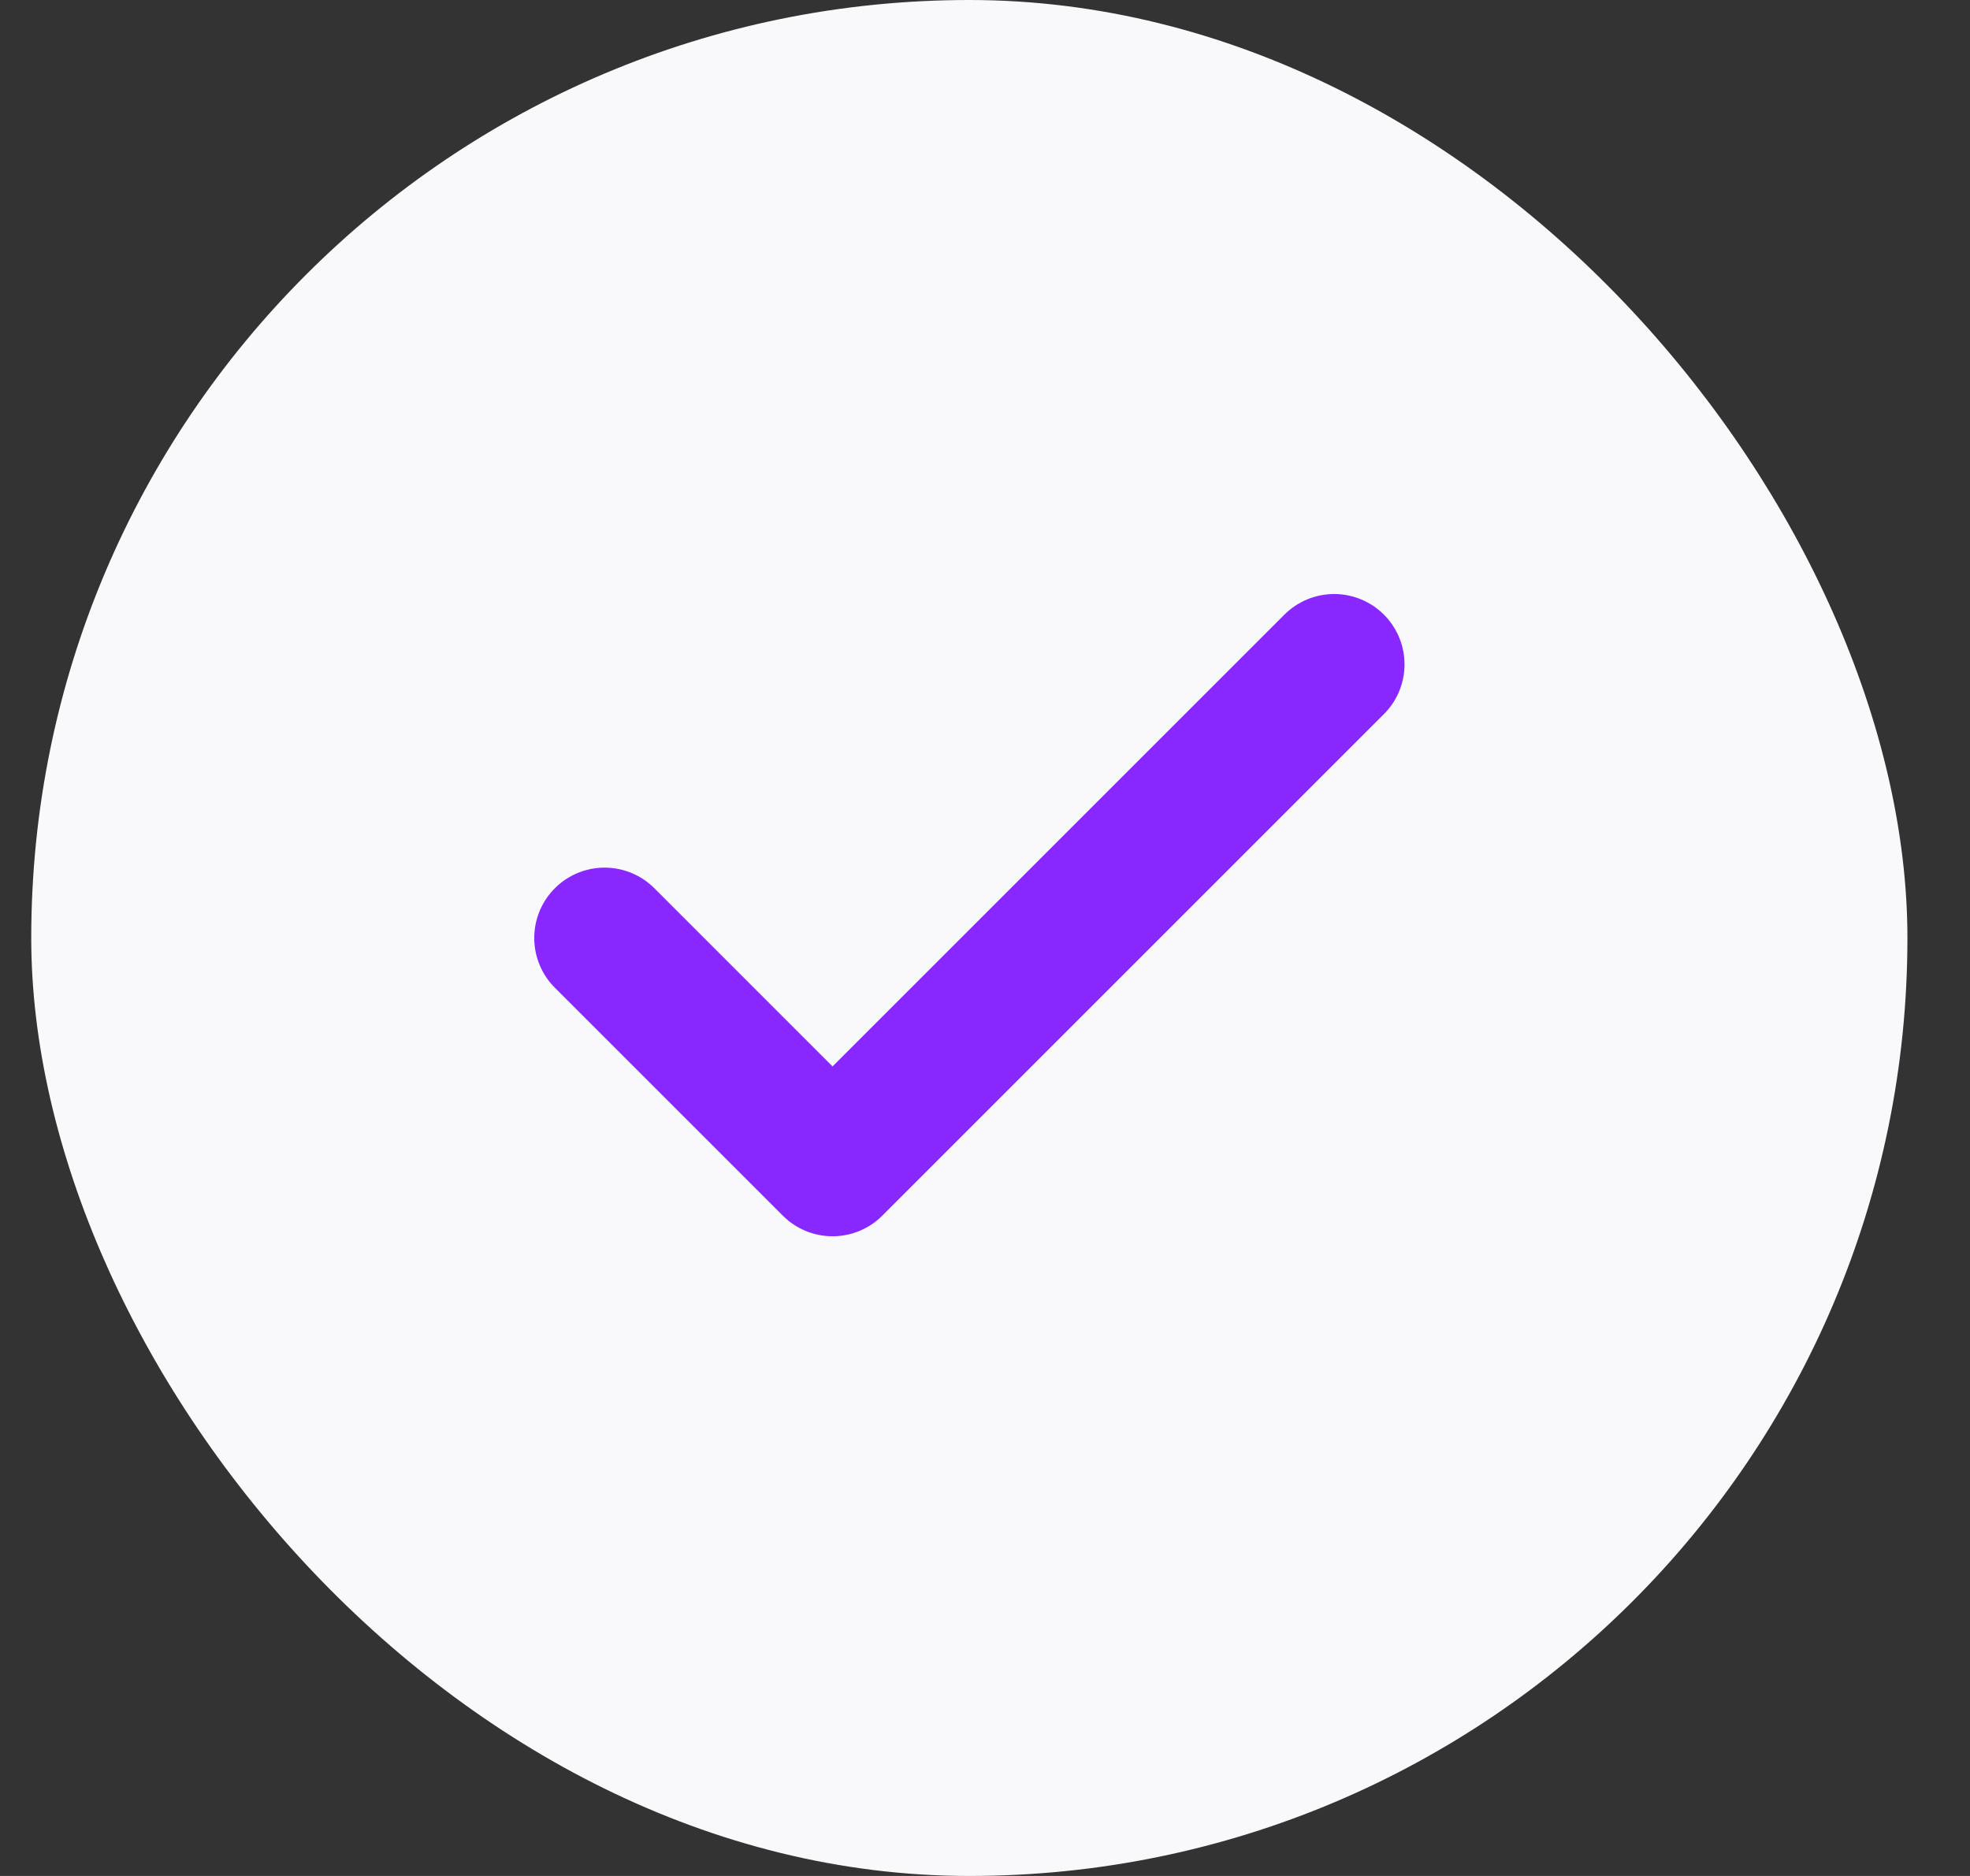
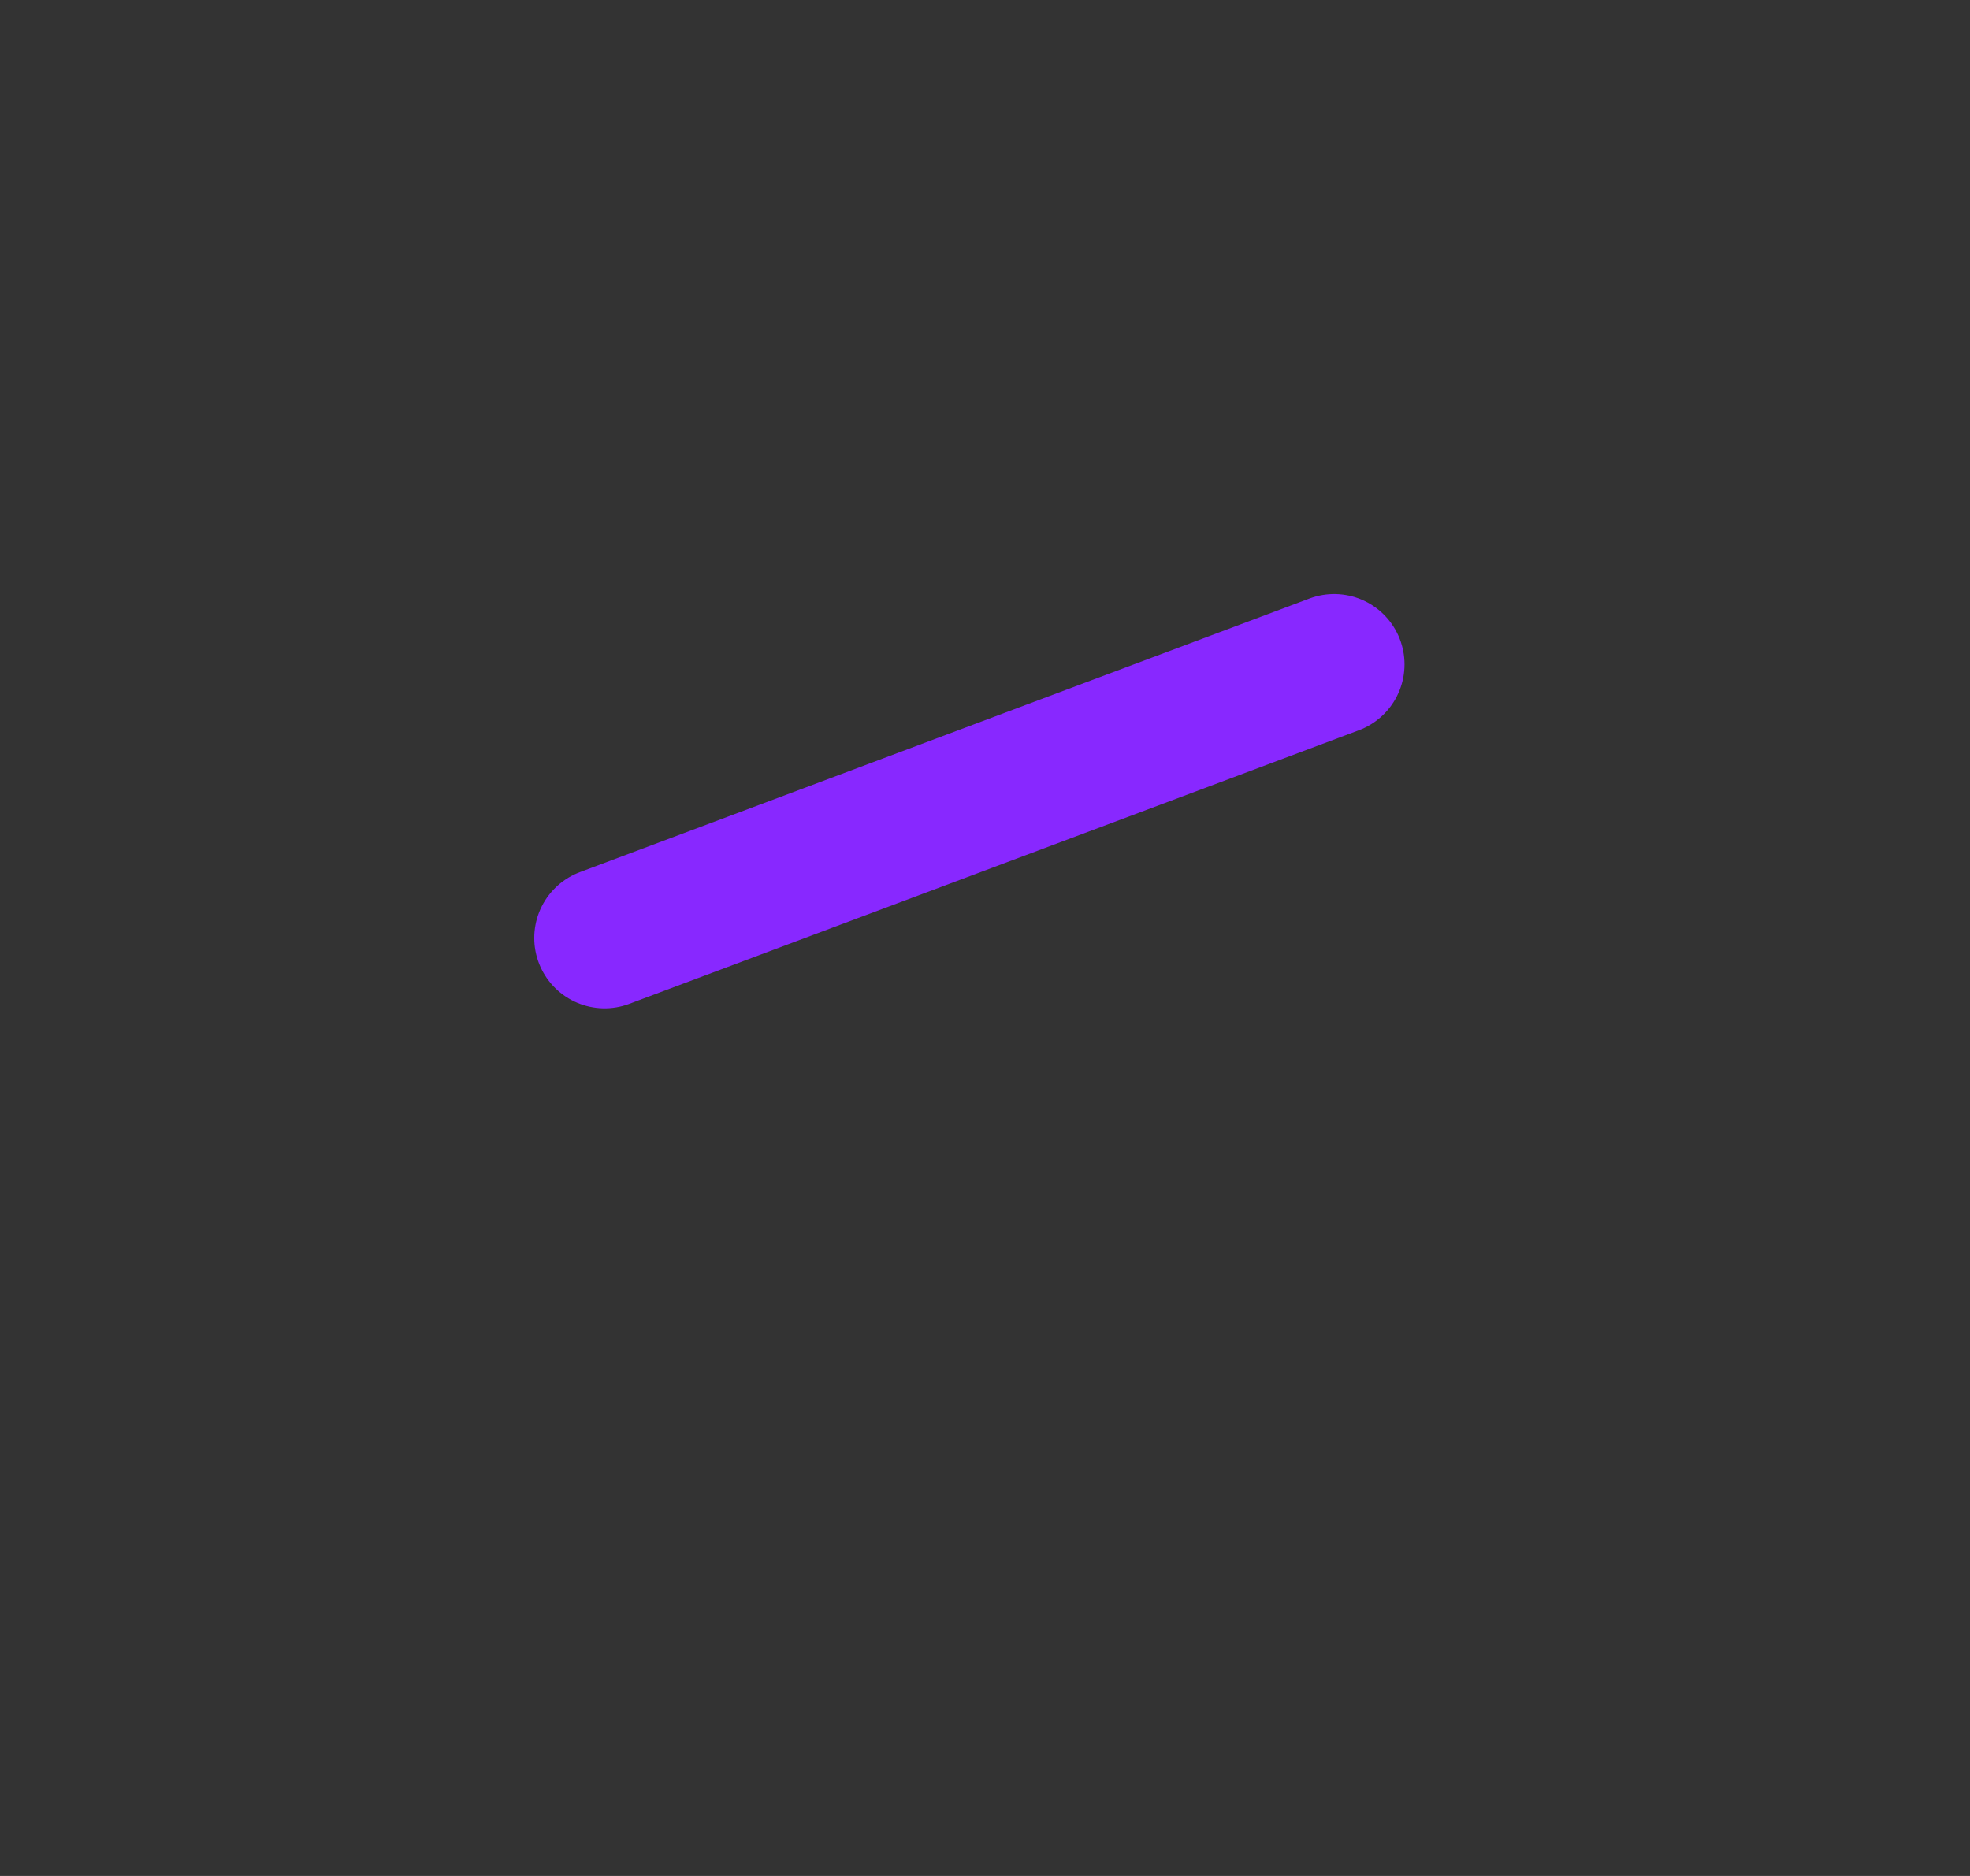
<svg xmlns="http://www.w3.org/2000/svg" width="21" height="20" viewBox="0 0 21 20" fill="none">
  <rect x="0" y="0" width="21" height="20" fill="#333333" stroke="none" />
  <g id="Icon-gou">
-     <rect x="0.333" width="20" height="20" rx="10" fill="#F9F8FA" />
    <g id="fi:check">
-       <path id="Vector" d="M14.222 7.083L8.875 12.43L6.445 10" stroke="#8828FF" stroke-width="1.5" stroke-linecap="round" stroke-linejoin="round" />
+       <path id="Vector" d="M14.222 7.083L6.445 10" stroke="#8828FF" stroke-width="1.5" stroke-linecap="round" stroke-linejoin="round" />
    </g>
  </g>
</svg>